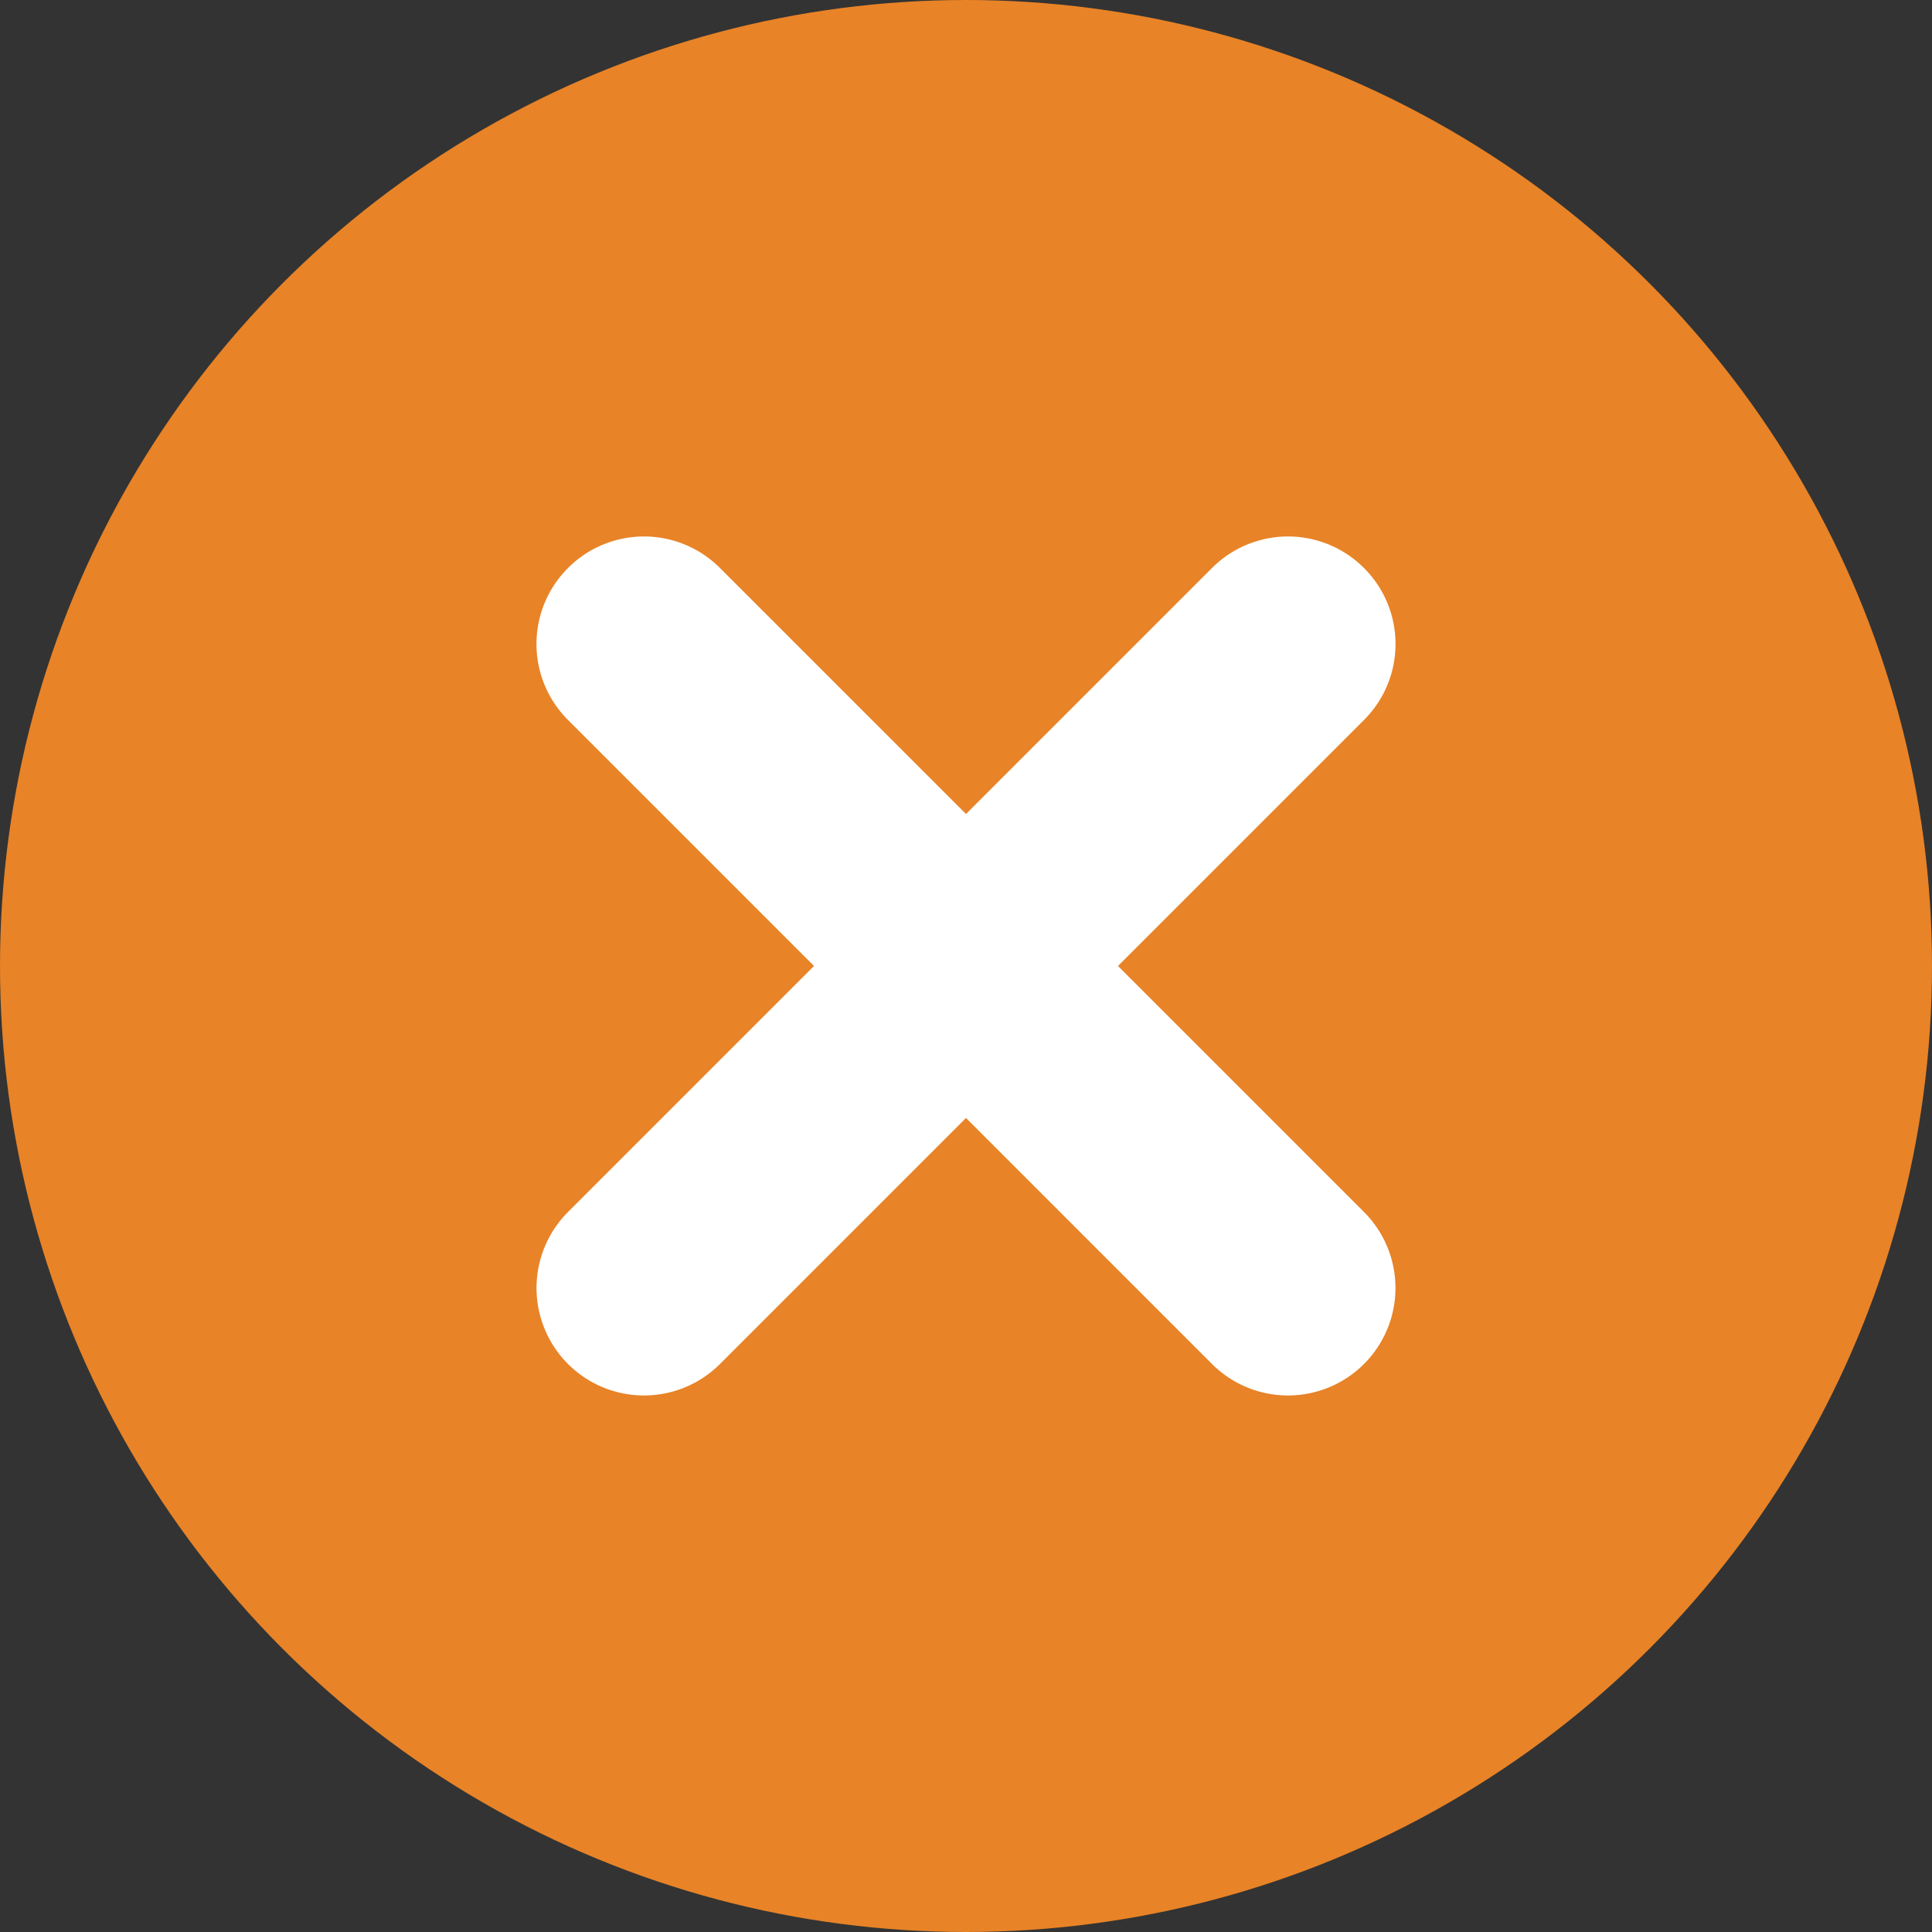
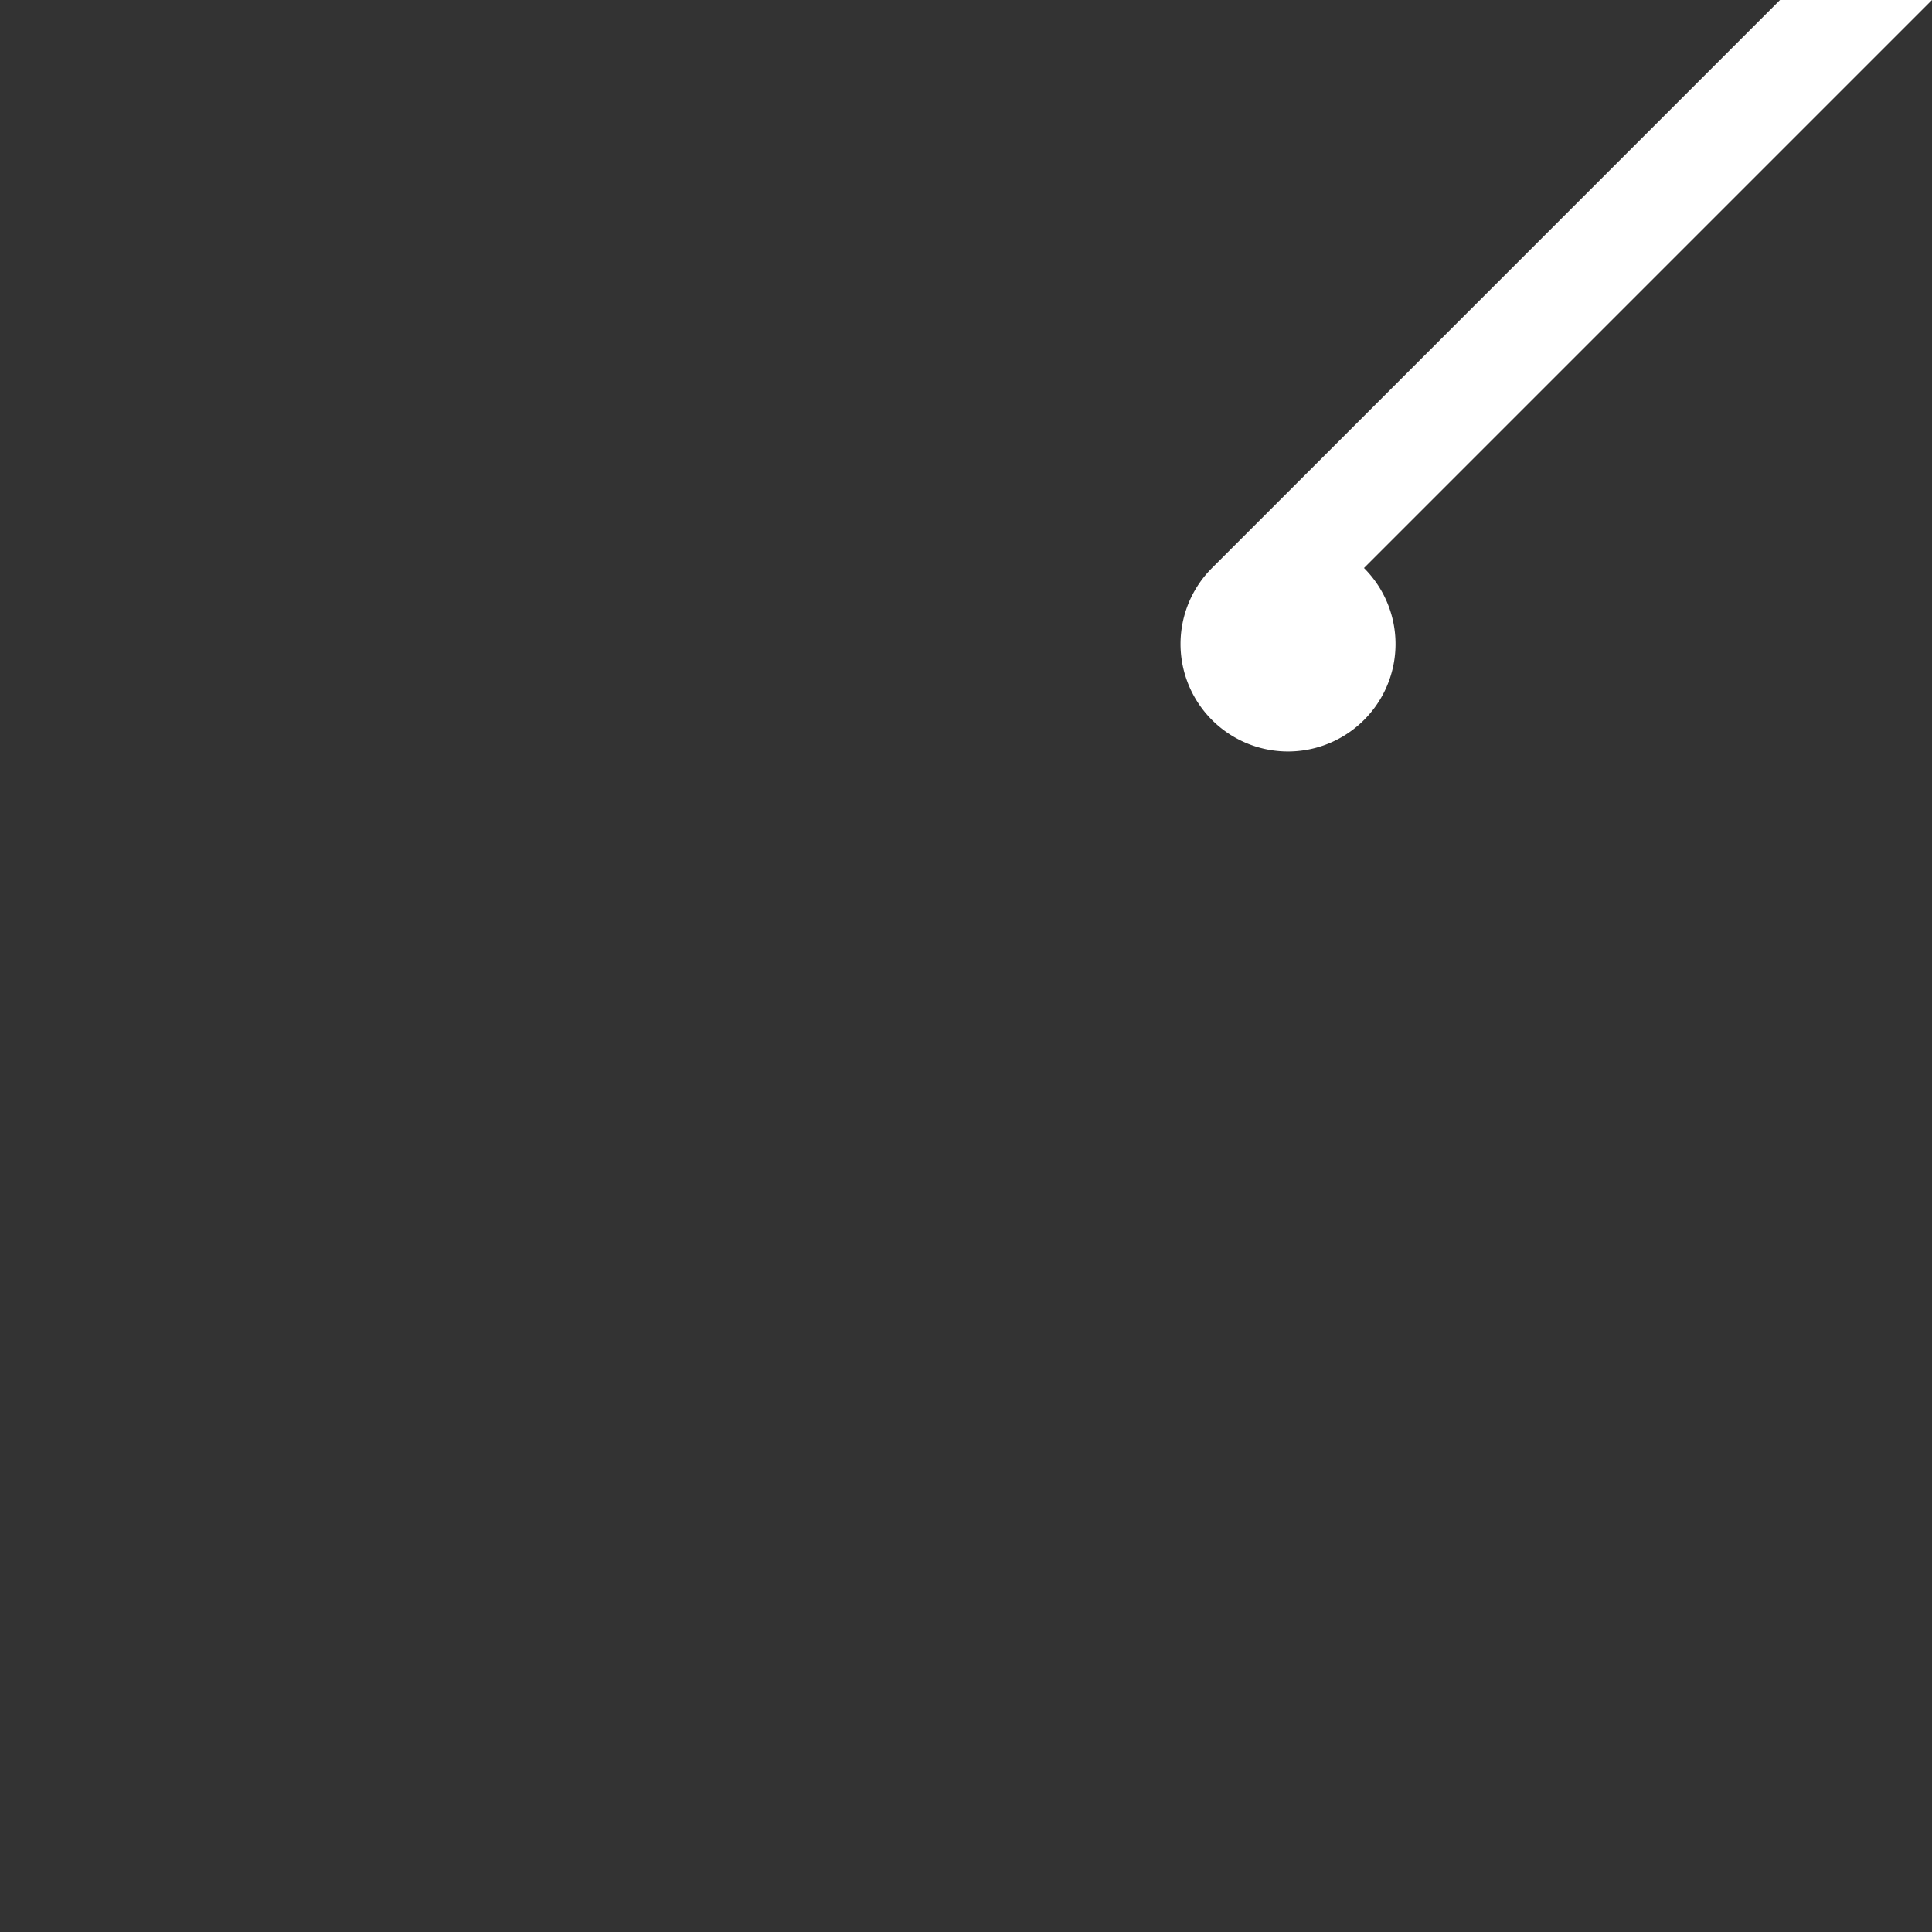
<svg xmlns="http://www.w3.org/2000/svg" width="9" height="9">
  <rect width="100%" height="100%" fill="#333333" stroke="none" />
  <g transform="translate(-19 -18)">
-     <circle cx="23.5" cy="22.5" r="4.5" fill="#e88327" />
-     <path fill="#fff" fill-rule="evenodd" d="M25.354 20.646a.5.5 0 0 1 0 .708l-3 3a.5.5 0 0 1-.708-.708l3-3a.5.5 0 0 1 .708 0" clip-rule="evenodd" />
-     <path fill="#fff" fill-rule="evenodd" d="M21.646 20.646a.5.5 0 0 0 0 .708l3 3a.5.5 0 0 0 .708-.708l-3-3a.5.5 0 0 0-.708 0" clip-rule="evenodd" />
+     <path fill="#fff" fill-rule="evenodd" d="M25.354 20.646a.5.5 0 0 1 0 .708a.5.5 0 0 1-.708-.708l3-3a.5.5 0 0 1 .708 0" clip-rule="evenodd" />
  </g>
</svg>